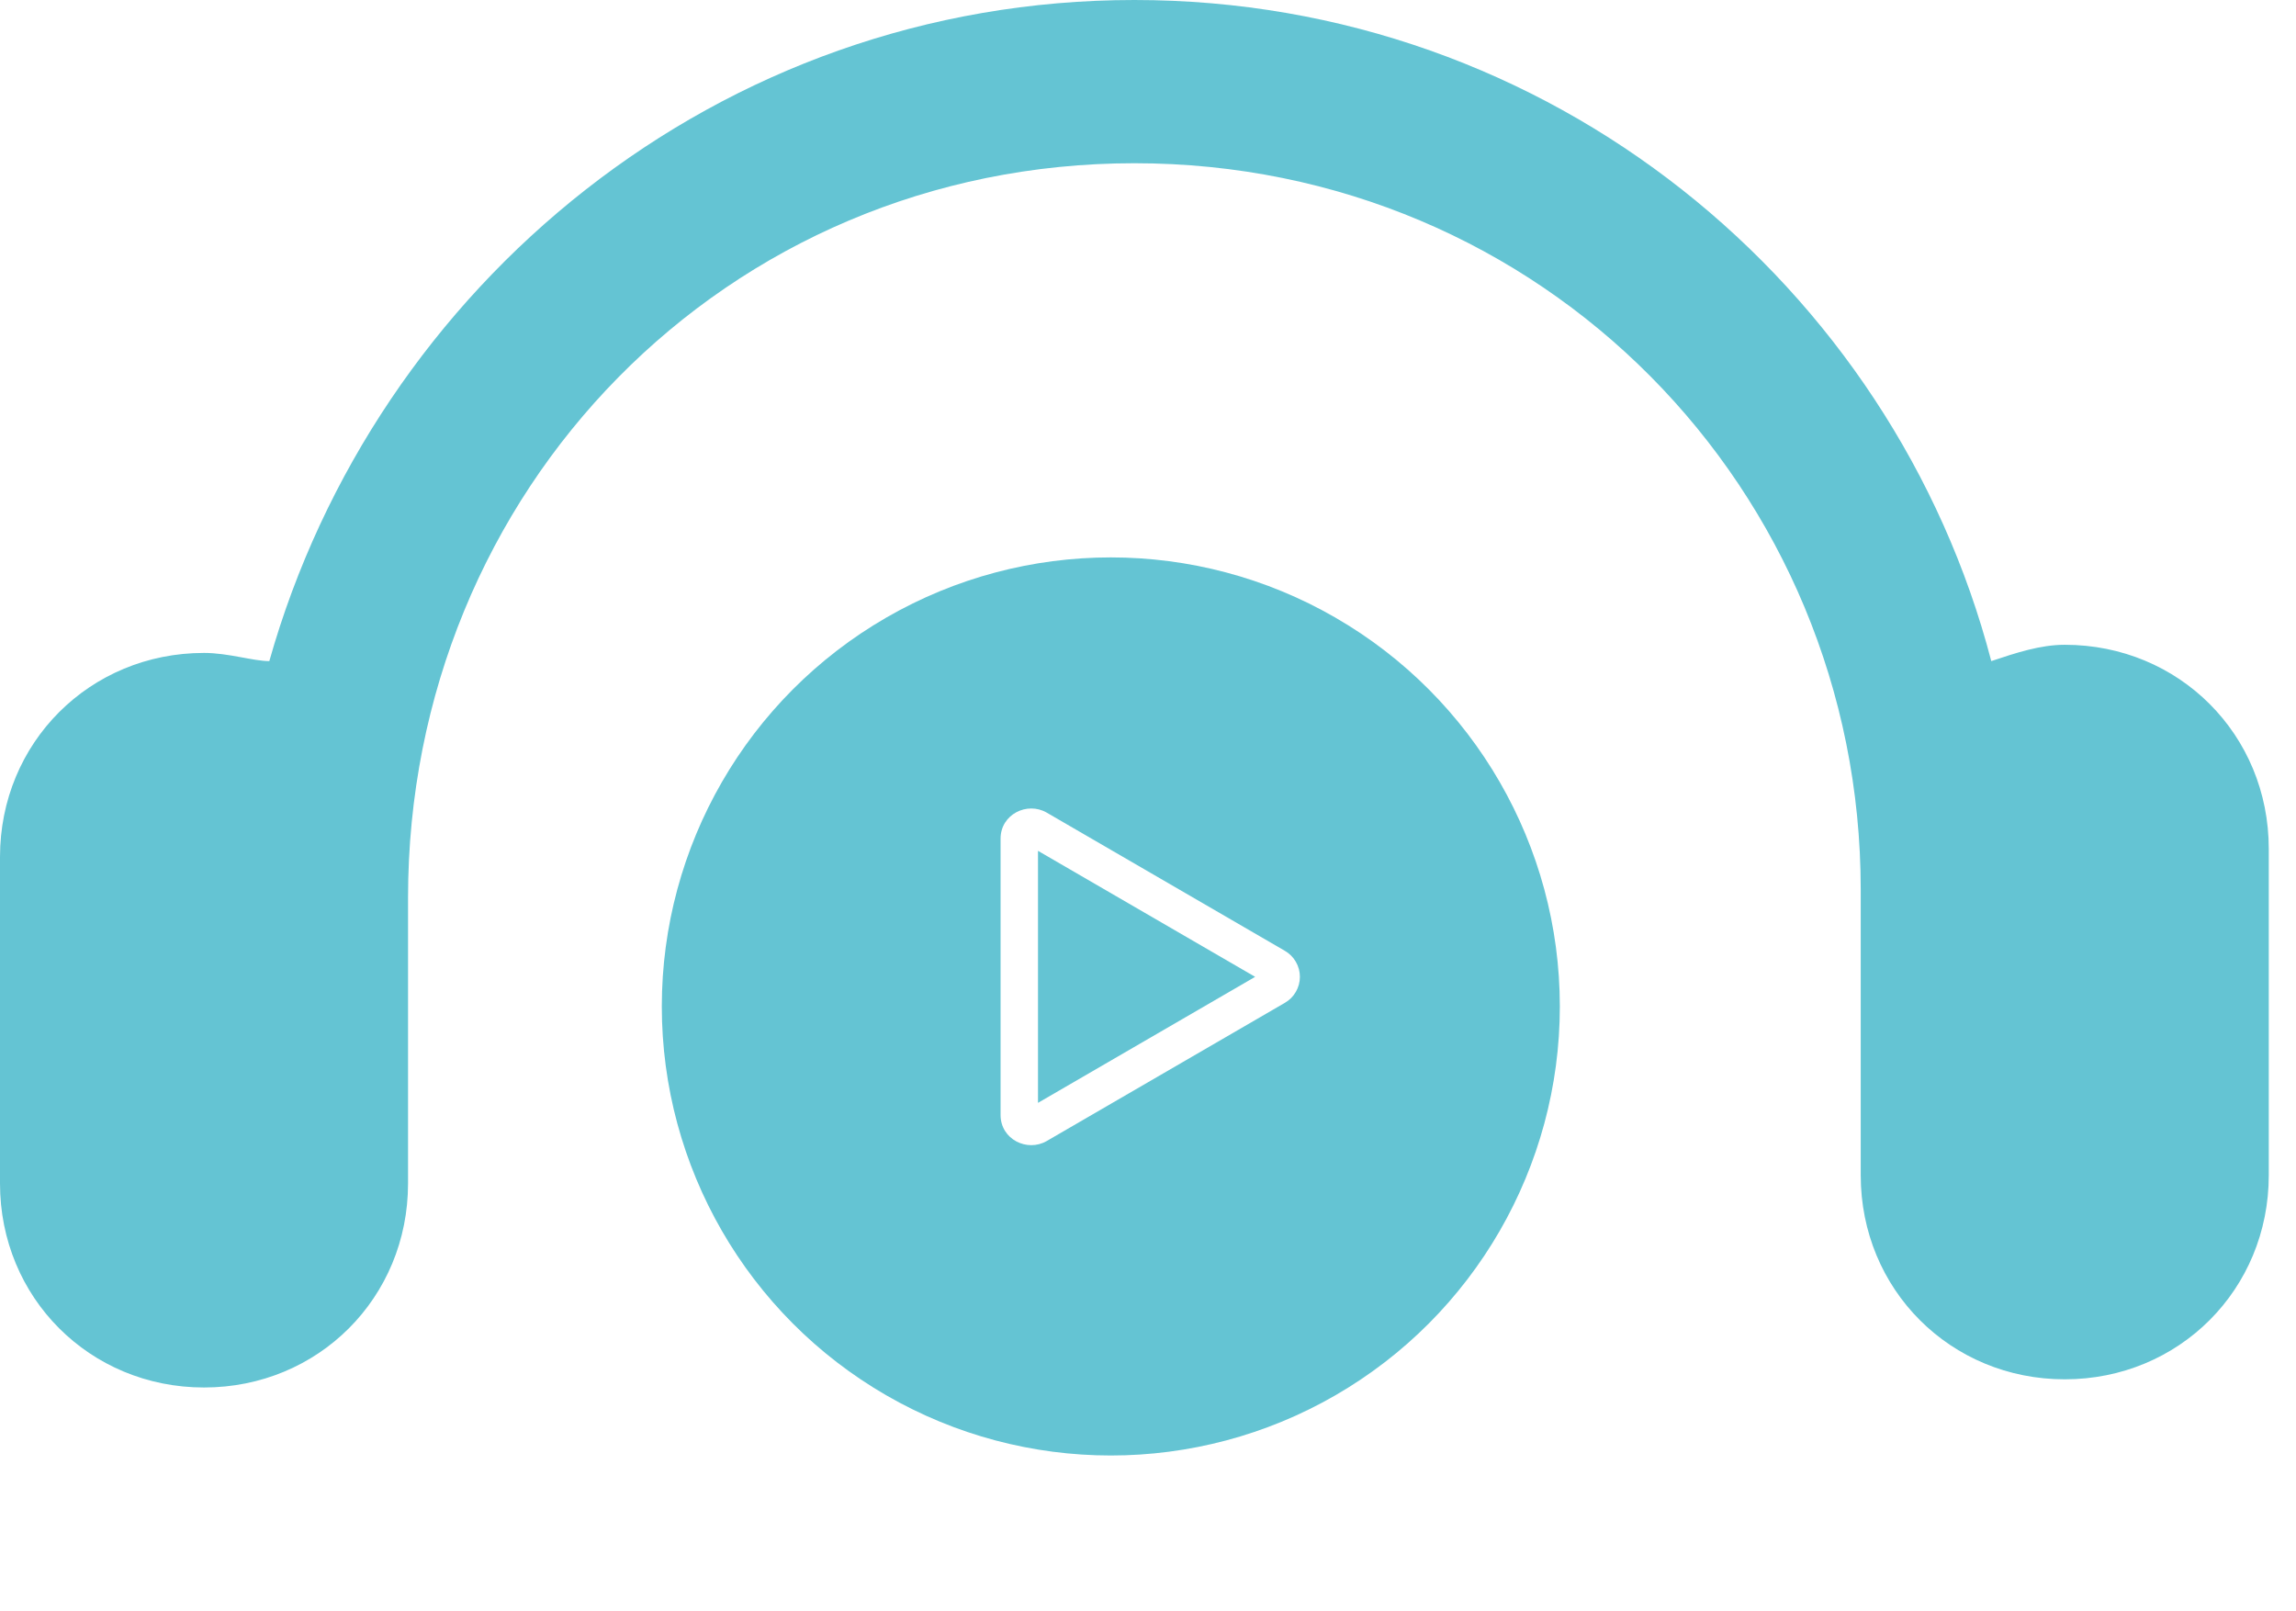
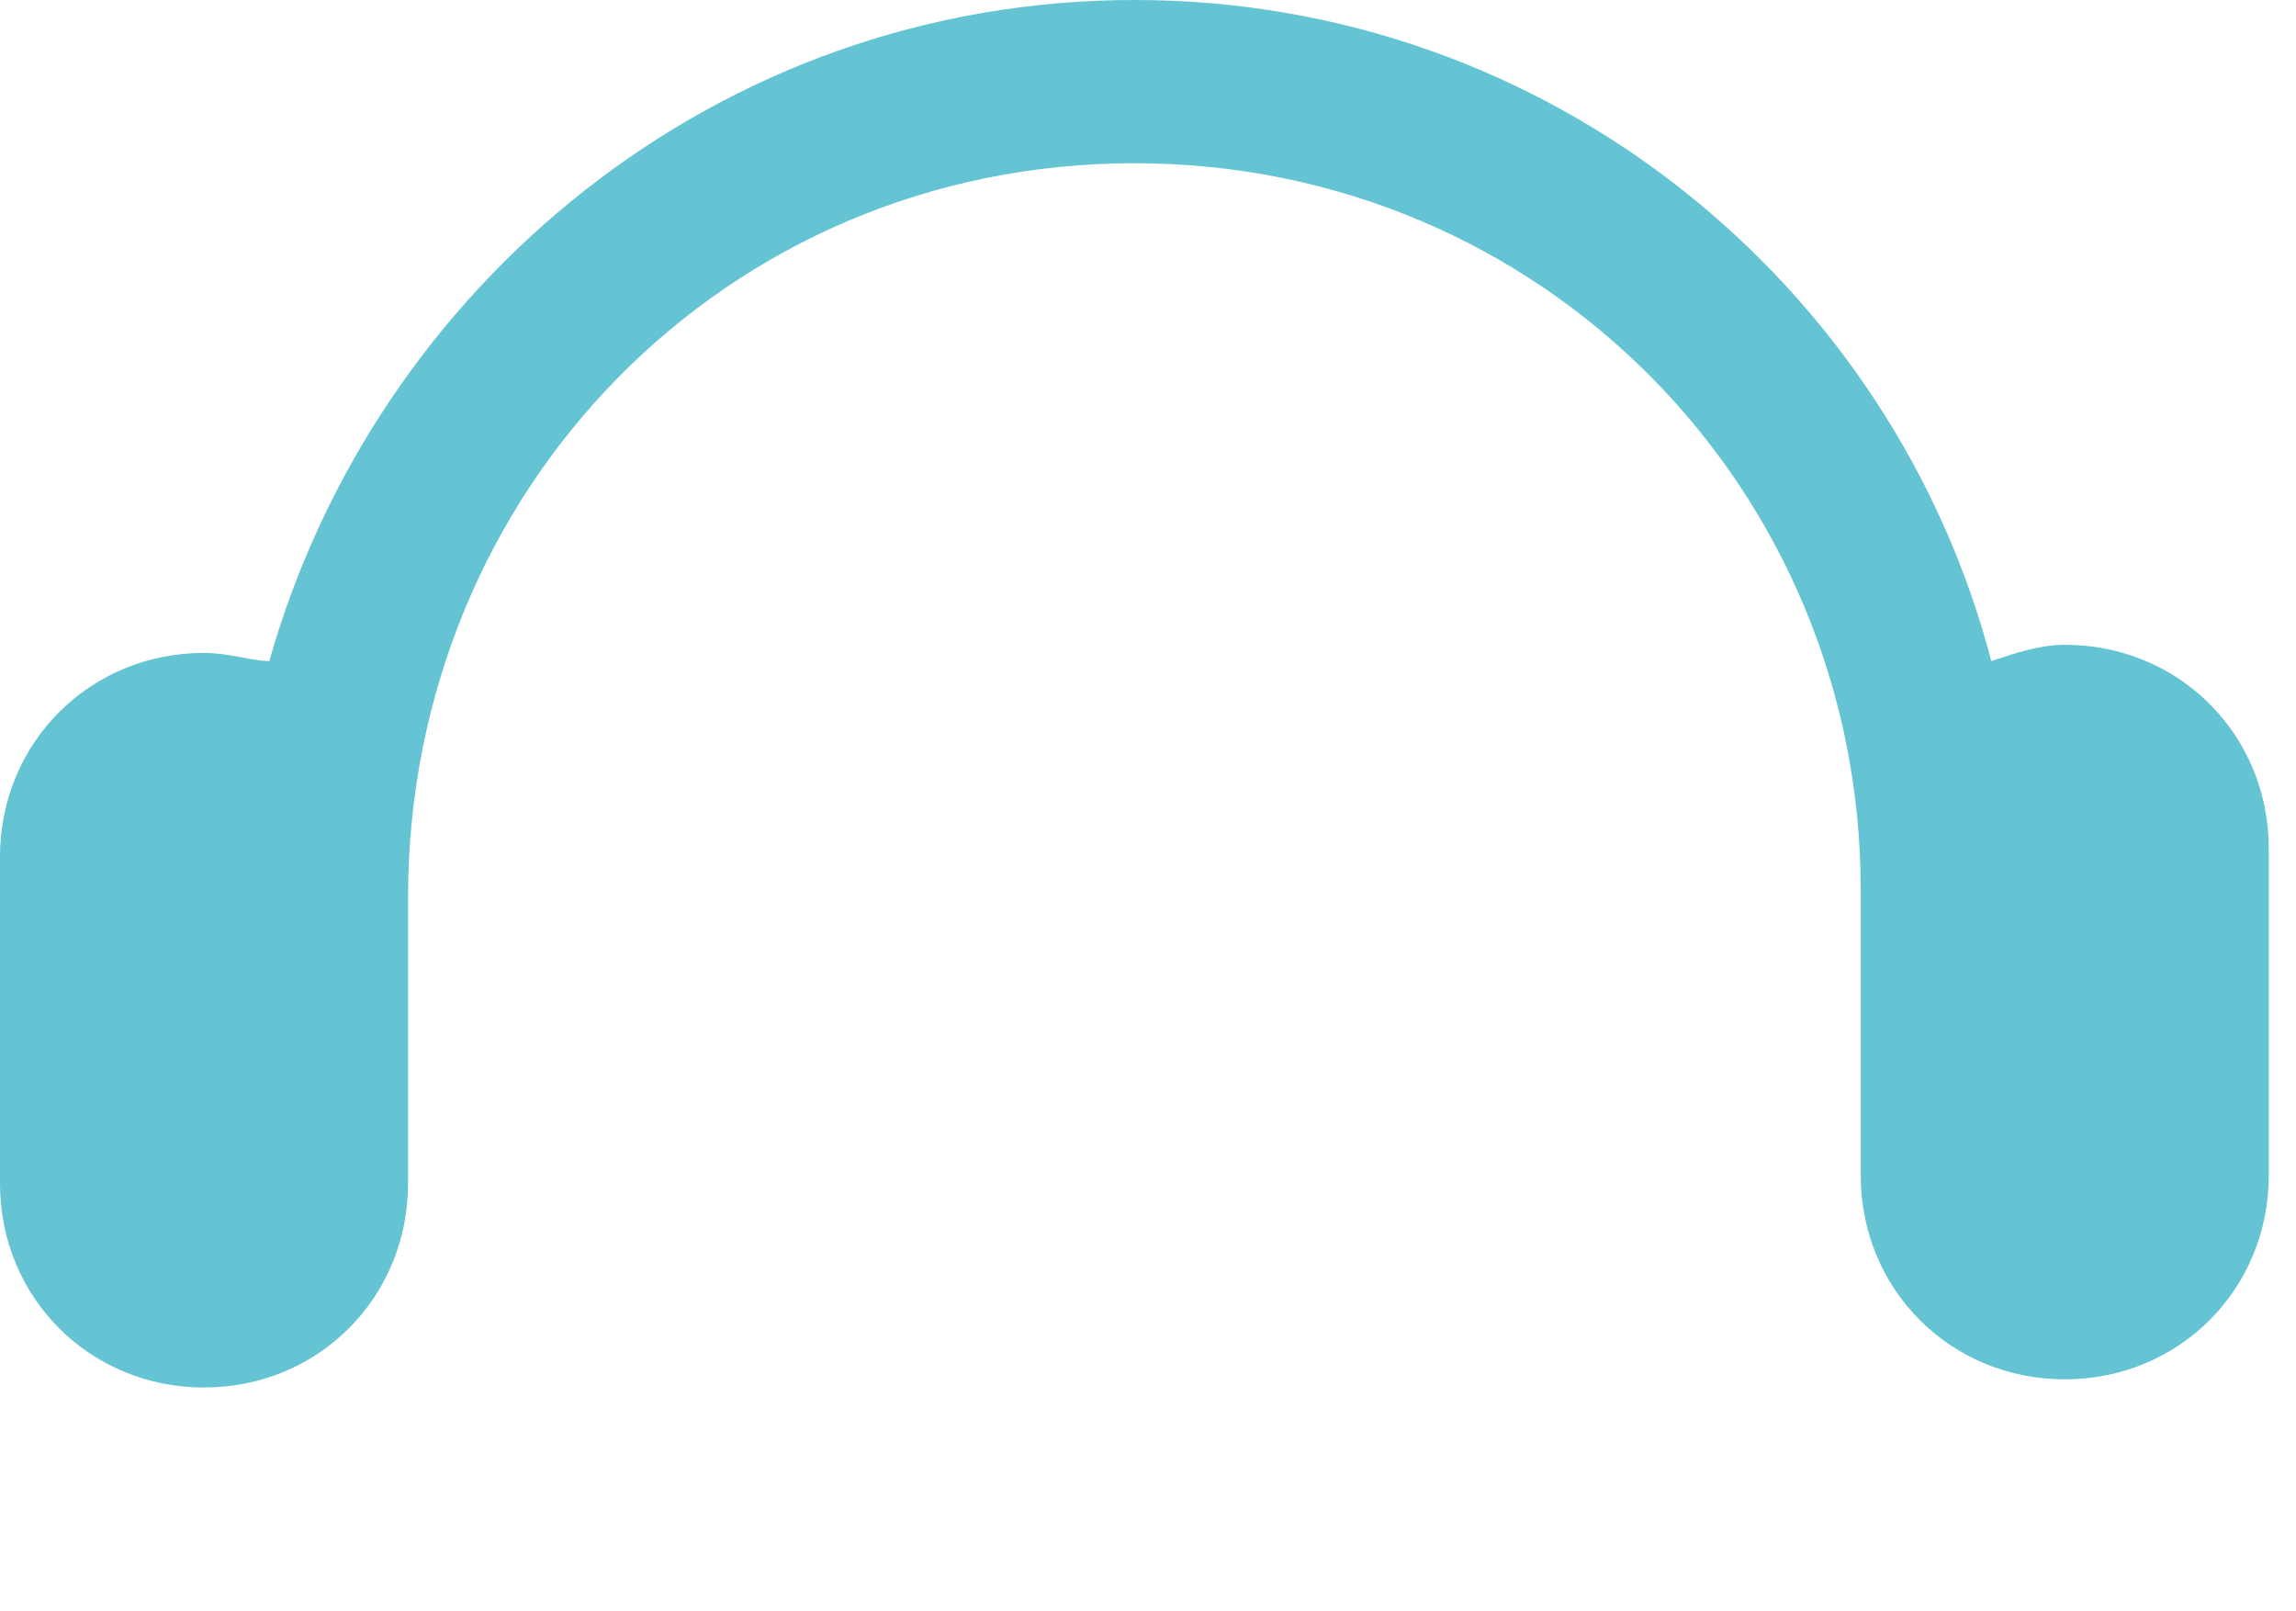
<svg xmlns="http://www.w3.org/2000/svg" width="57" height="40" viewBox="0 0 57 40" fill="none">
  <path d="M28.162 0C17.829 0 9.32 7.091 6.686 16.411C6.281 16.411 5.673 16.208 5.065 16.208C2.229 16.208 0 18.437 0 21.273V29.378C0 32.214 2.229 34.443 5.065 34.443C7.902 34.443 10.13 32.214 10.13 29.378V22.286C10.13 12.156 18.032 4.052 28.162 4.052C38.292 4.052 46.194 12.156 46.194 22.084V29.175C46.194 32.011 48.422 34.24 51.259 34.24C54.095 34.24 56.324 32.011 56.324 29.175V21.071C56.324 18.234 54.095 16.006 51.259 16.006C50.651 16.006 50.043 16.208 49.435 16.411C47.004 7.091 38.495 0 28.162 0Z" fill="#64C4D3" />
  <g filter="url(#filter0_d_10607_15894)">
-     <circle cx="27.577" cy="24.055" r="11.147" fill="#64C4D3" />
-   </g>
-   <path d="M31.16 24.249L25.769 21.121V27.377L31.16 24.249ZM31.896 23.602C32.01 23.667 32.105 23.762 32.17 23.875C32.236 23.988 32.271 24.117 32.271 24.249C32.271 24.38 32.236 24.509 32.17 24.622C32.105 24.736 32.01 24.83 31.896 24.895L25.985 28.325C25.502 28.605 24.84 28.285 24.84 27.678V20.819C24.84 20.212 25.502 19.892 25.985 20.172L31.896 23.602Z" fill="white" />
+     </g>
  <defs>
    <filter id="filter0_d_10607_15894" x="12.714" y="10.121" width="29.725" height="29.726" filterUnits="userSpaceOnUse" color-interpolation-filters="sRGB">
      <feFlood flood-opacity="0" result="BackgroundImageFix" />
      <feColorMatrix in="SourceAlpha" type="matrix" values="0 0 0 0 0 0 0 0 0 0 0 0 0 0 0 0 0 0 127 0" result="hardAlpha" />
      <feOffset dy="0.929" />
      <feGaussianBlur stdDeviation="1.858" />
      <feColorMatrix type="matrix" values="0 0 0 0 0 0 0 0 0 0 0 0 0 0 0 0 0 0 0.2 0" />
      <feBlend mode="normal" in2="BackgroundImageFix" result="effect1_dropShadow_10607_15894" />
      <feBlend mode="normal" in="SourceGraphic" in2="effect1_dropShadow_10607_15894" result="shape" />
    </filter>
  </defs>
</svg>